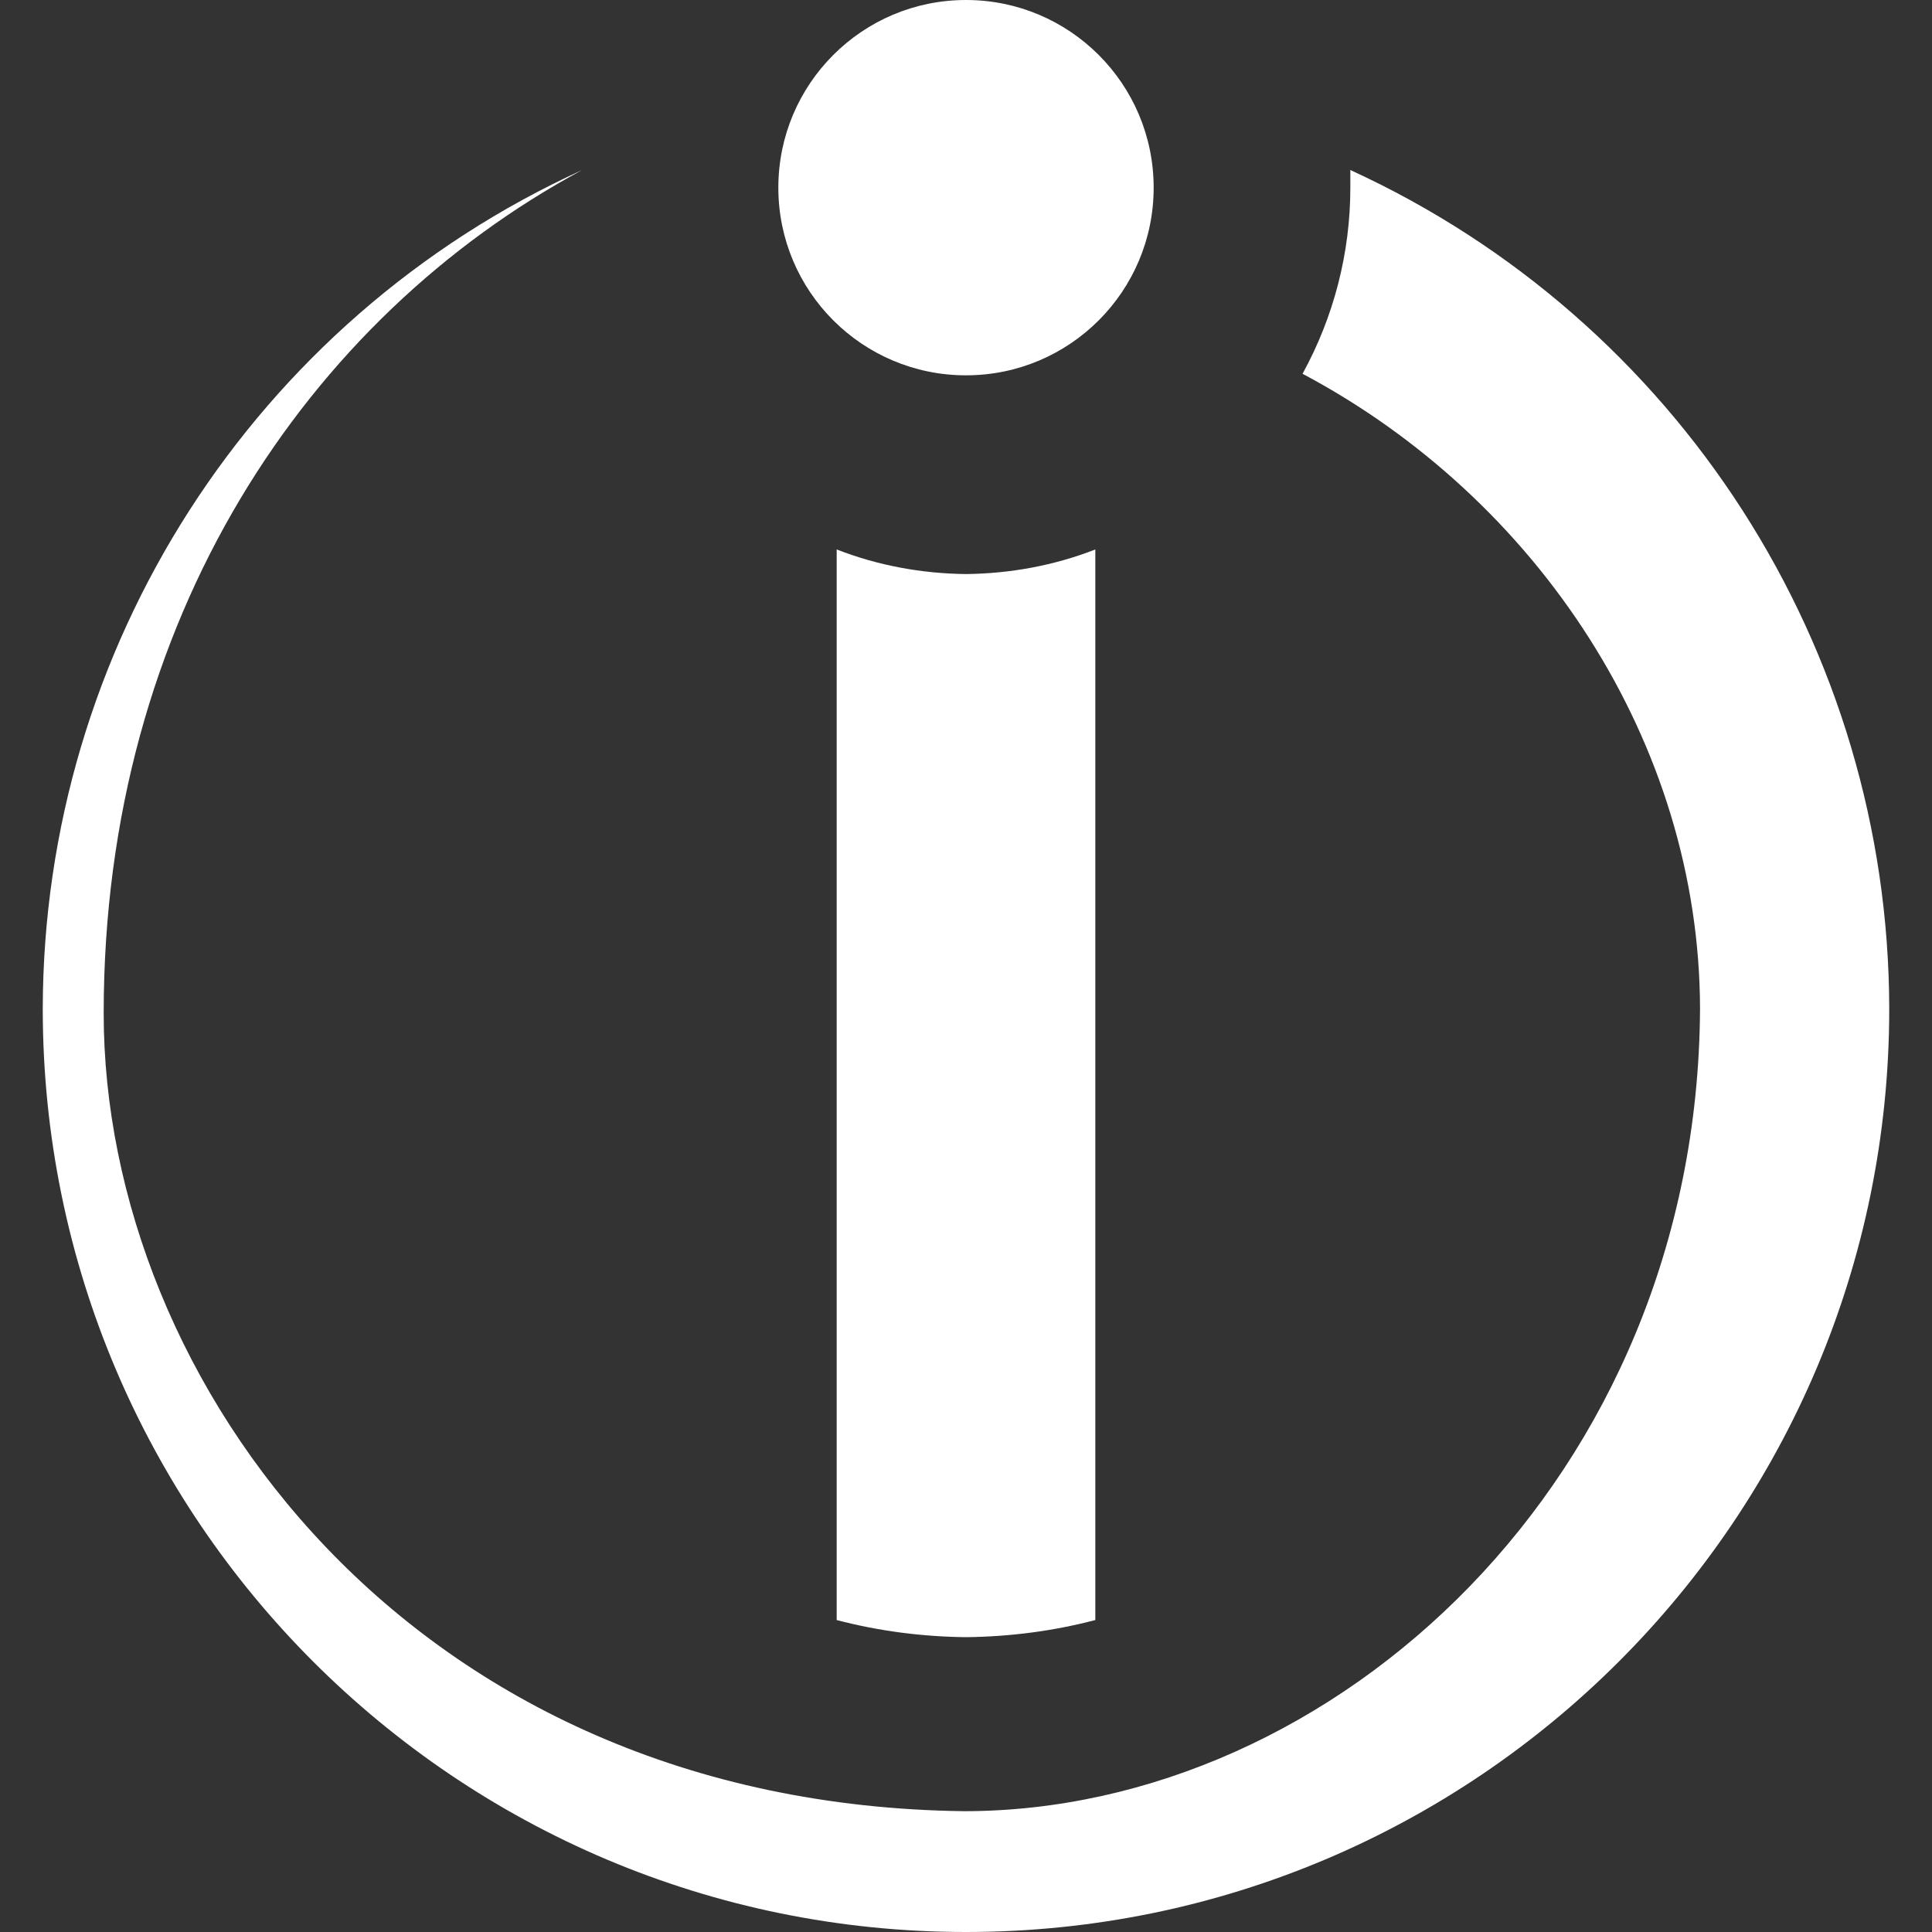
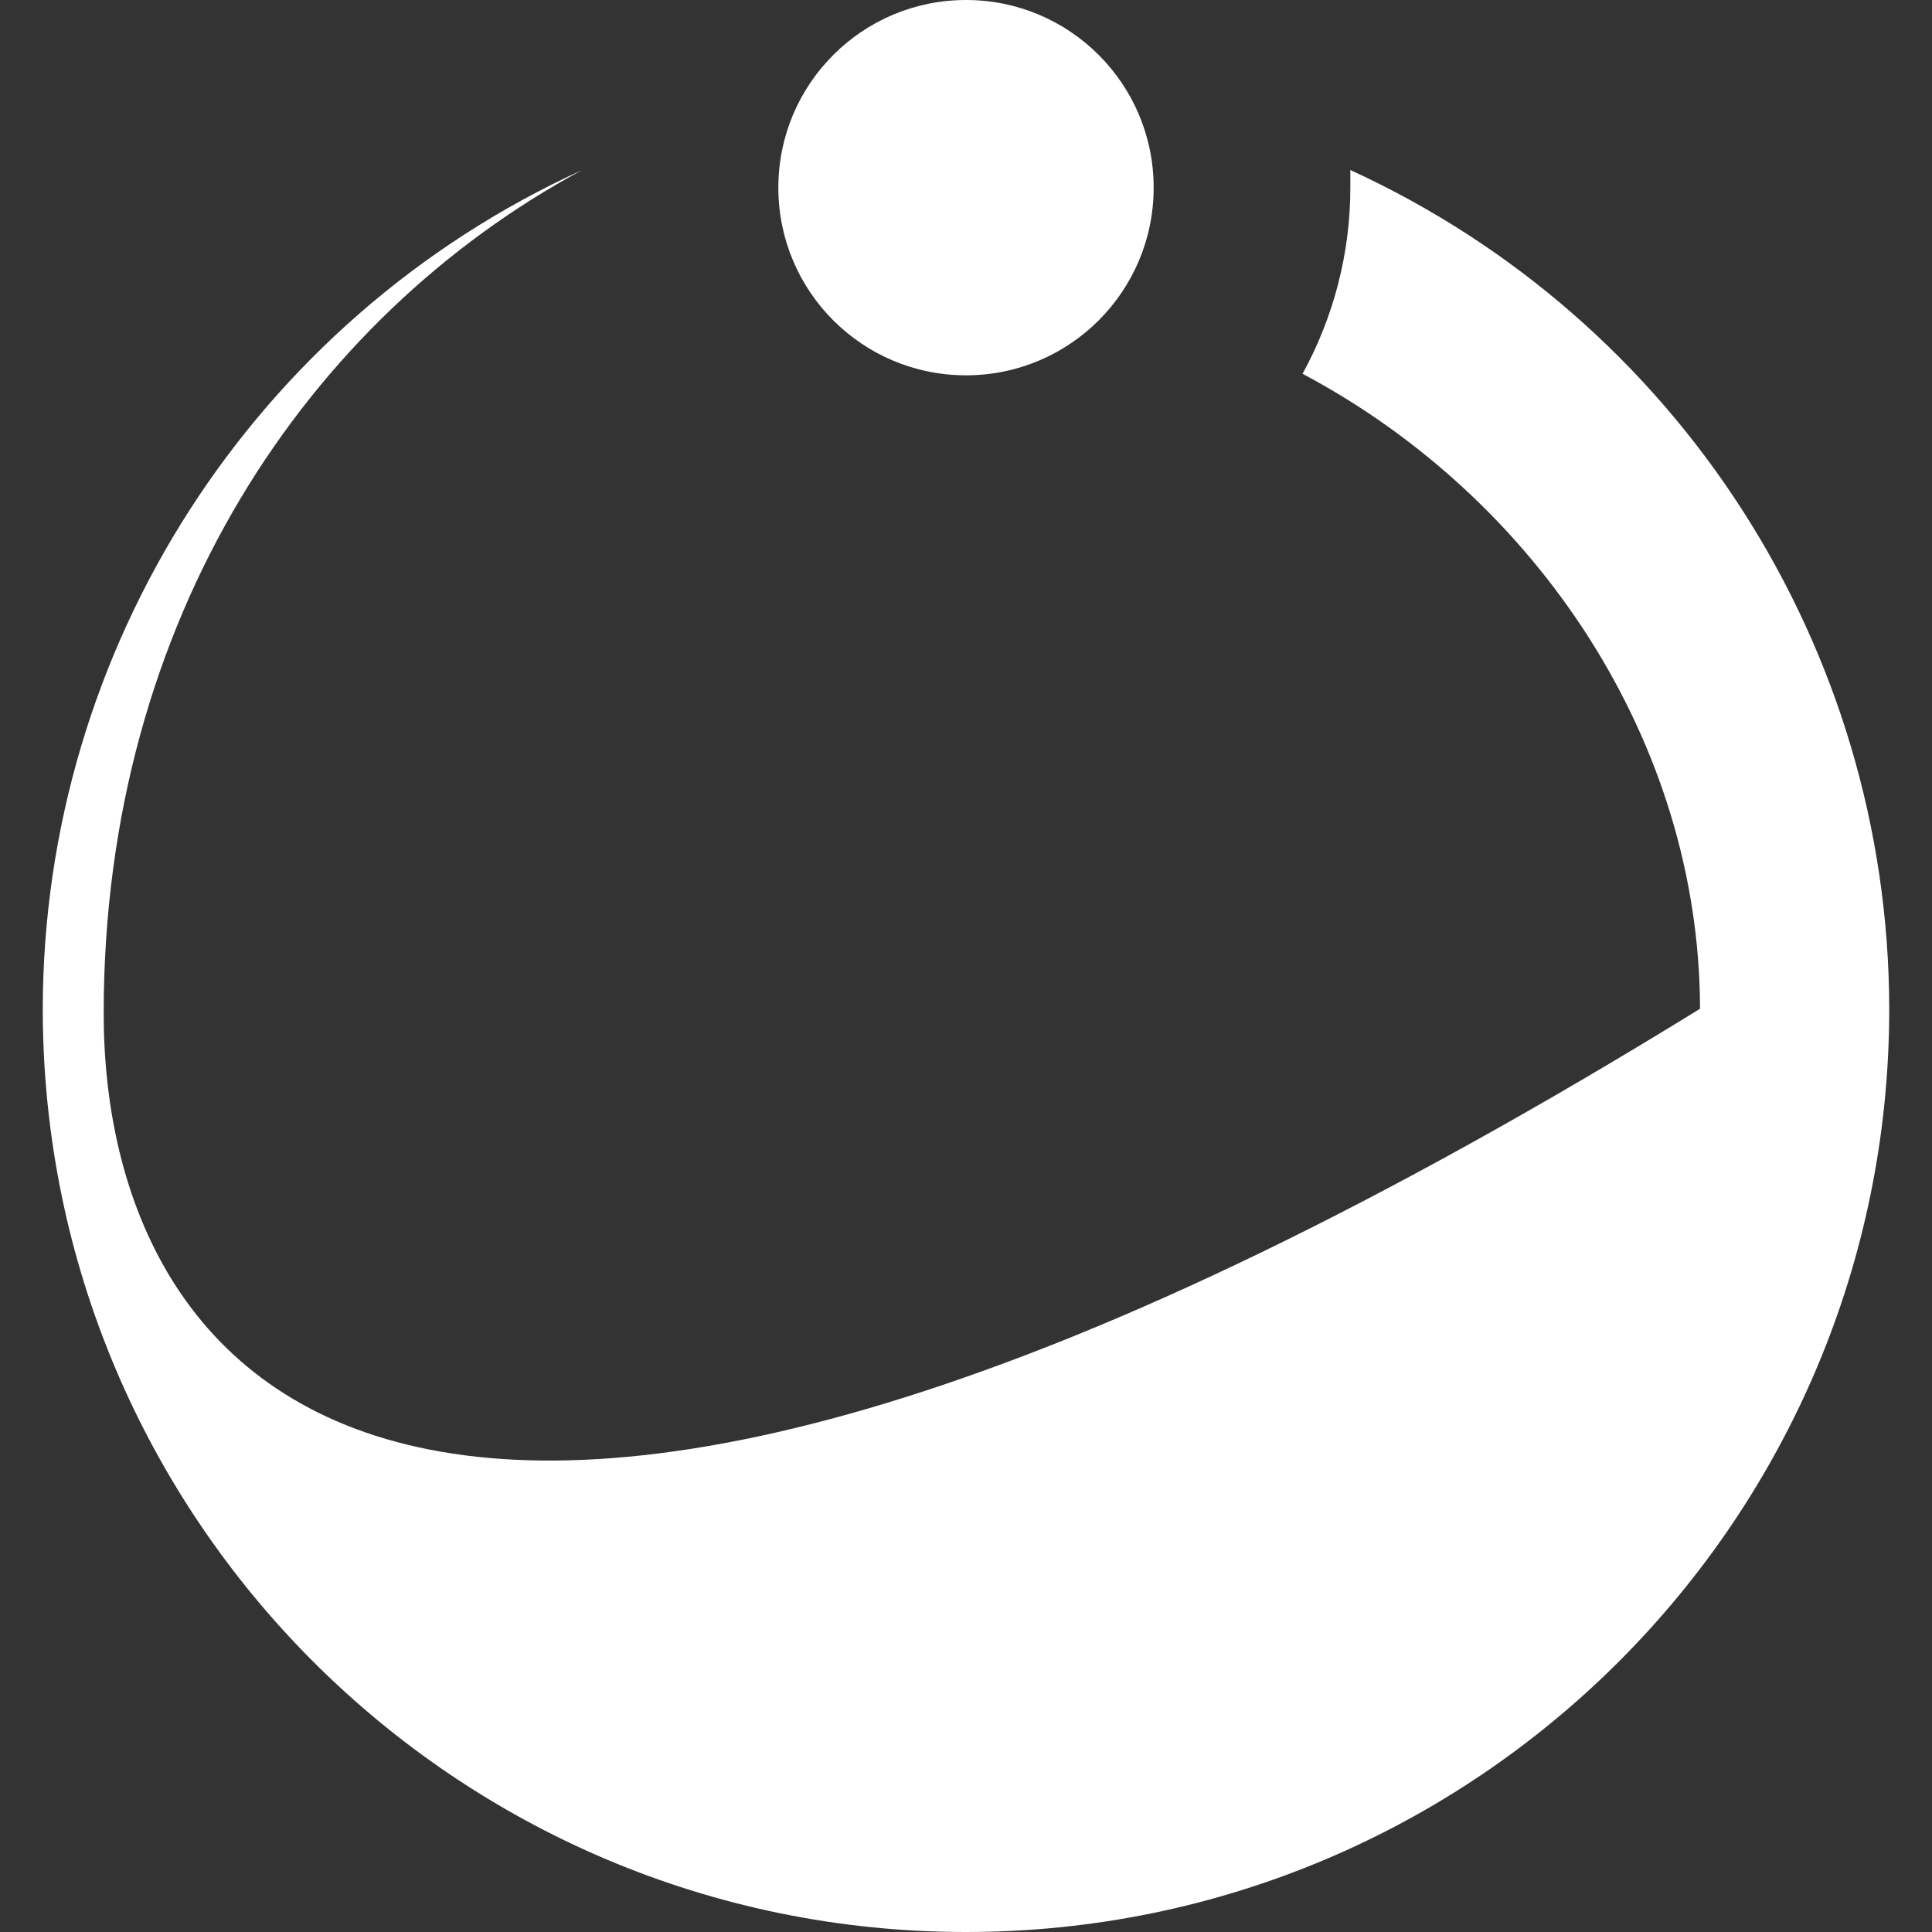
<svg xmlns="http://www.w3.org/2000/svg" width="15px" height="15px" viewBox="0 0 15 15" version="1.1">
  <rect x="0" y="0" width="15" height="15" fill="#333333" stroke="none" />
  <g id="surface1">
-     <path style=" stroke:none;fill-rule:nonzero;fill:rgb(100%,100%,100%);fill-opacity:1;" d="M 4.52 1.32 C 1.969 2.484 0.336 5.031 0.332 7.832 C 0.332 11.793 3.543 15 7.5 15 C 11.457 15 14.668 11.793 14.668 7.832 C 14.664 5.031 13.031 2.488 10.484 1.32 C 10.484 1.367 10.484 1.41 10.484 1.457 C 10.484 1.965 10.355 2.461 10.113 2.902 C 11.938 3.871 13.195 5.766 13.199 7.832 C 13.18 11.48 10.359 14.062 7.484 14.062 C 3.188 14.008 0.805 10.723 0.805 7.867 C 0.805 4.801 2.395 2.465 4.52 1.32 Z M 4.52 1.32 " />
-     <path style=" stroke:none;fill-rule:nonzero;fill:rgb(100%,100%,100%);fill-opacity:1;" d="M 6.496 4.266 L 6.496 12.578 C 6.824 12.664 7.16 12.707 7.5 12.711 C 7.84 12.707 8.176 12.664 8.504 12.578 L 8.504 4.266 C 8.184 4.391 7.844 4.453 7.5 4.457 C 7.156 4.453 6.816 4.391 6.496 4.266 Z M 6.496 4.266 " />
+     <path style=" stroke:none;fill-rule:nonzero;fill:rgb(100%,100%,100%);fill-opacity:1;" d="M 4.52 1.32 C 1.969 2.484 0.336 5.031 0.332 7.832 C 0.332 11.793 3.543 15 7.5 15 C 11.457 15 14.668 11.793 14.668 7.832 C 14.664 5.031 13.031 2.488 10.484 1.32 C 10.484 1.367 10.484 1.41 10.484 1.457 C 10.484 1.965 10.355 2.461 10.113 2.902 C 11.938 3.871 13.195 5.766 13.199 7.832 C 3.188 14.008 0.805 10.723 0.805 7.867 C 0.805 4.801 2.395 2.465 4.52 1.32 Z M 4.52 1.32 " />
    <path style=" stroke:none;fill-rule:nonzero;fill:rgb(100%,100%,100%);fill-opacity:1;" d="M 8.957 1.457 C 8.957 2.262 8.305 2.914 7.5 2.914 C 6.695 2.914 6.043 2.262 6.043 1.457 C 6.043 0.652 6.695 0 7.5 0 C 8.305 0 8.957 0.652 8.957 1.457 Z M 8.957 1.457 " />
  </g>
</svg>